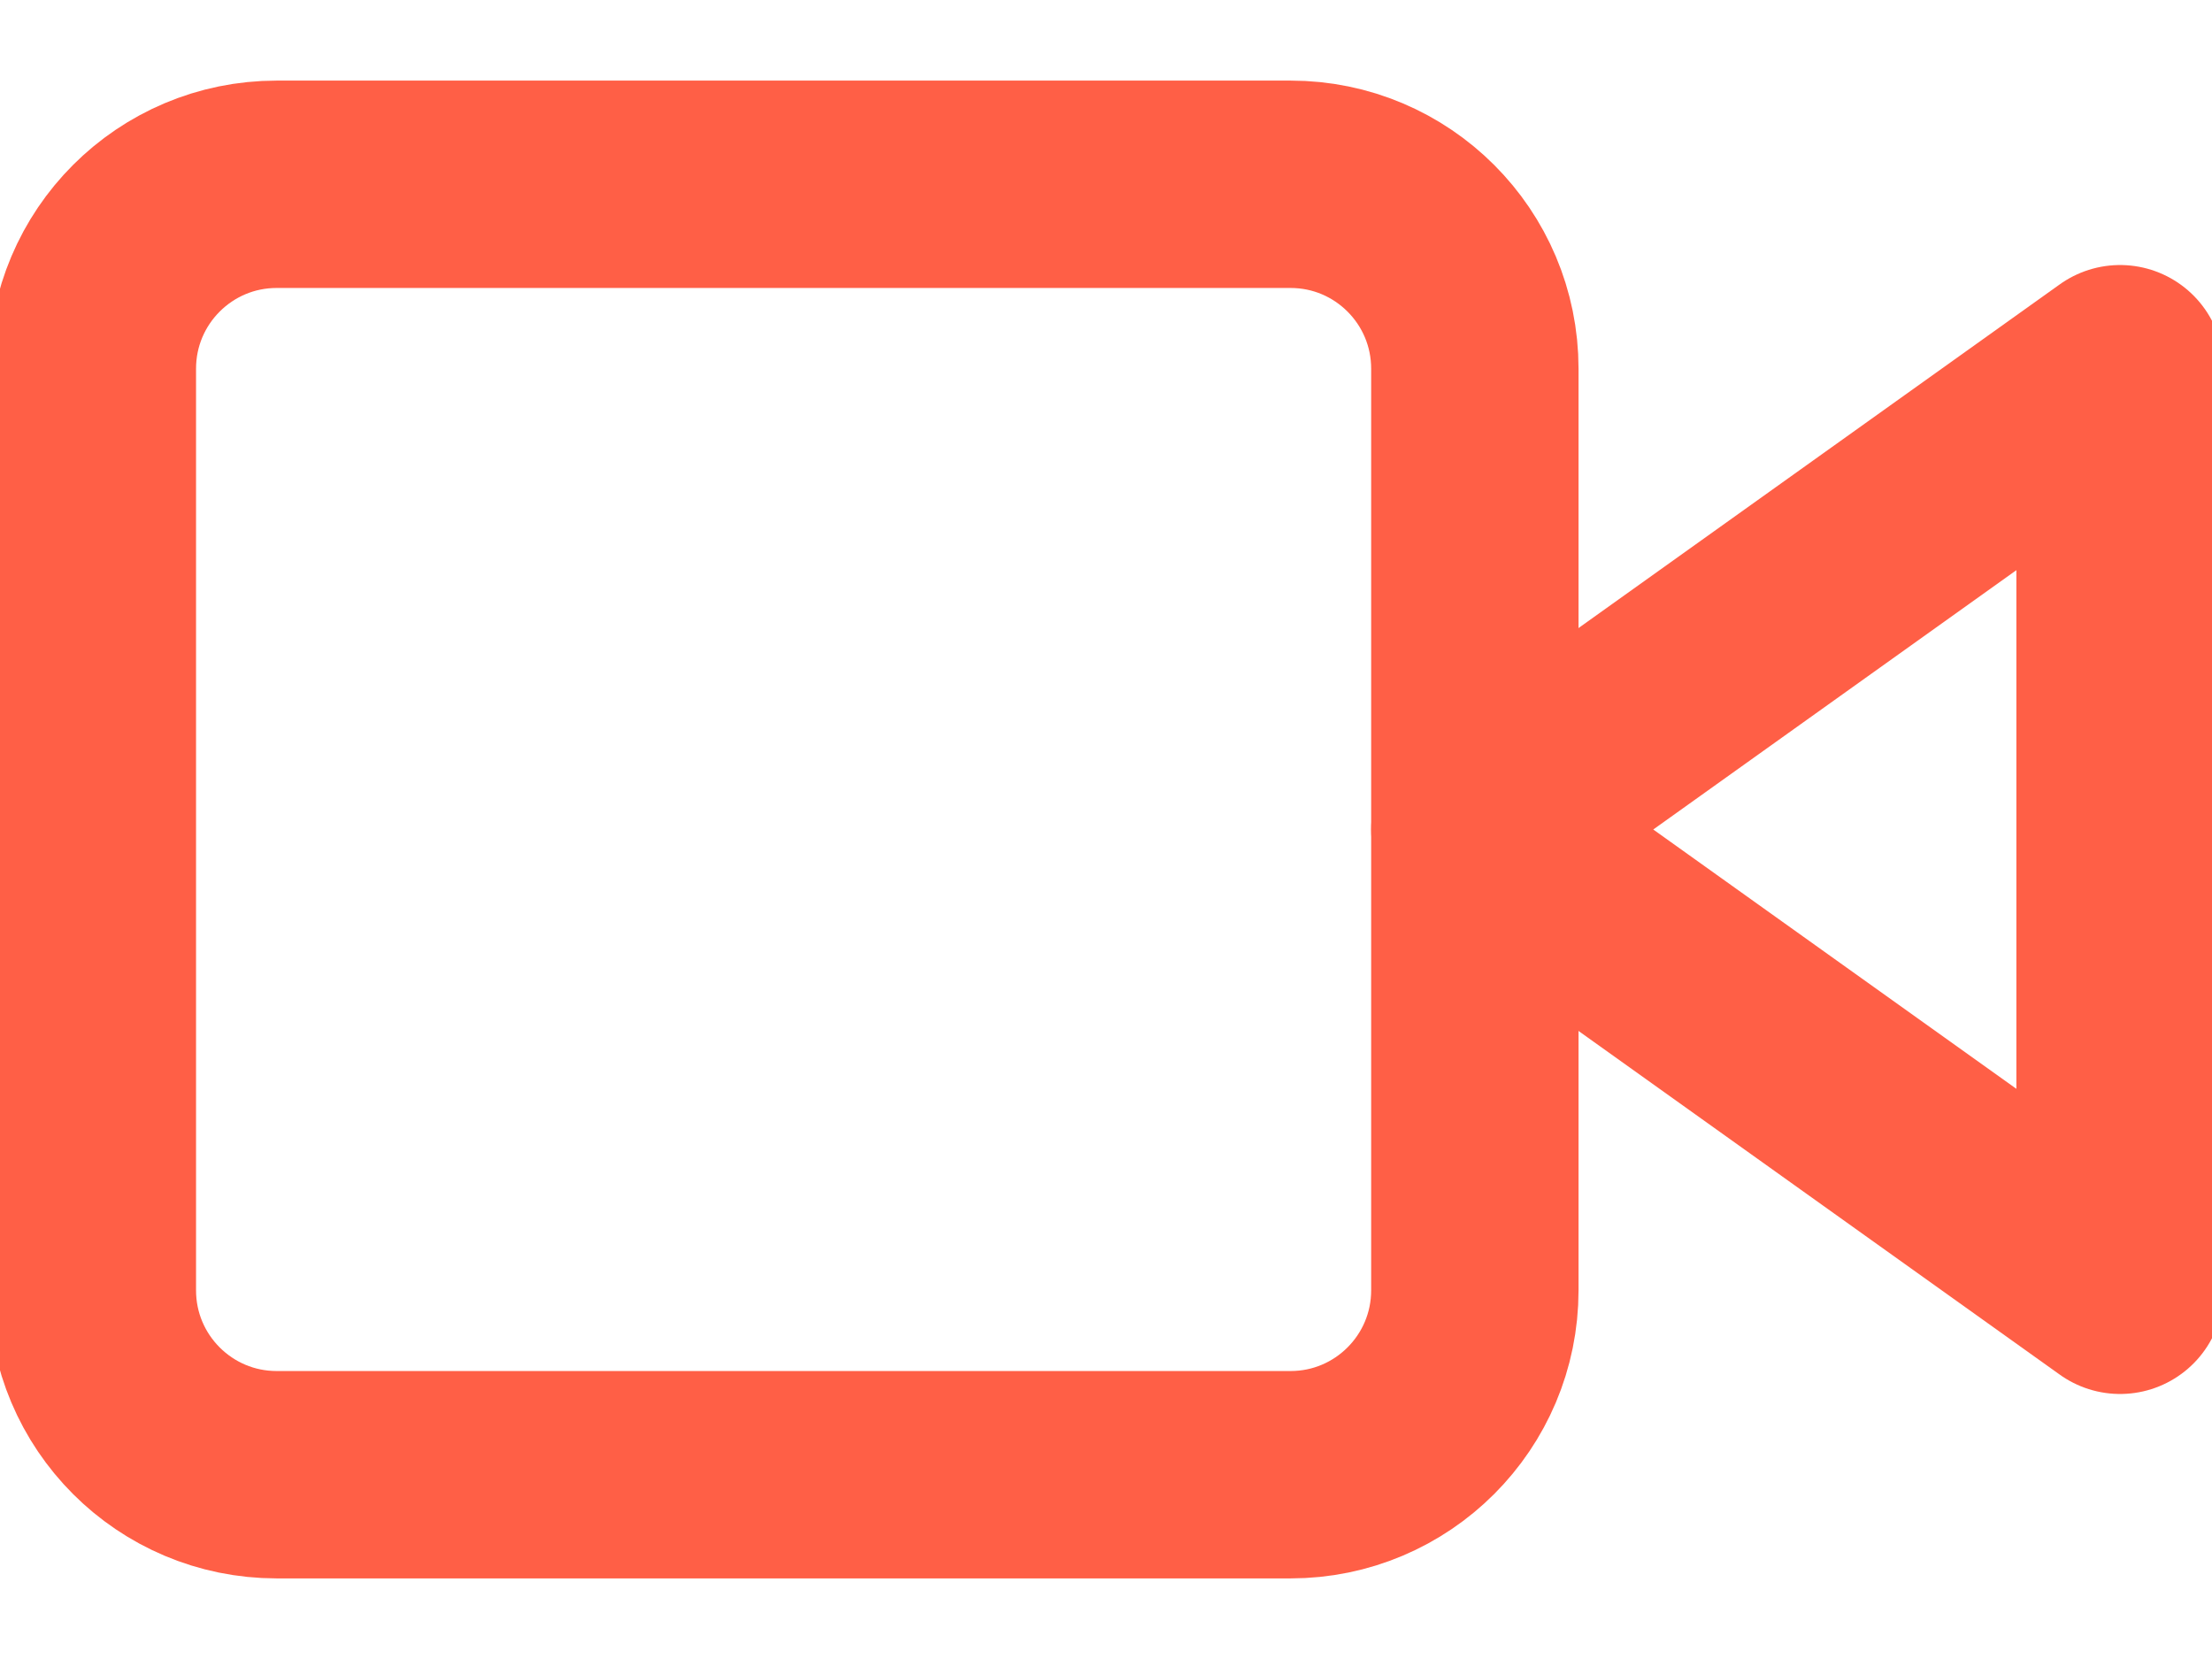
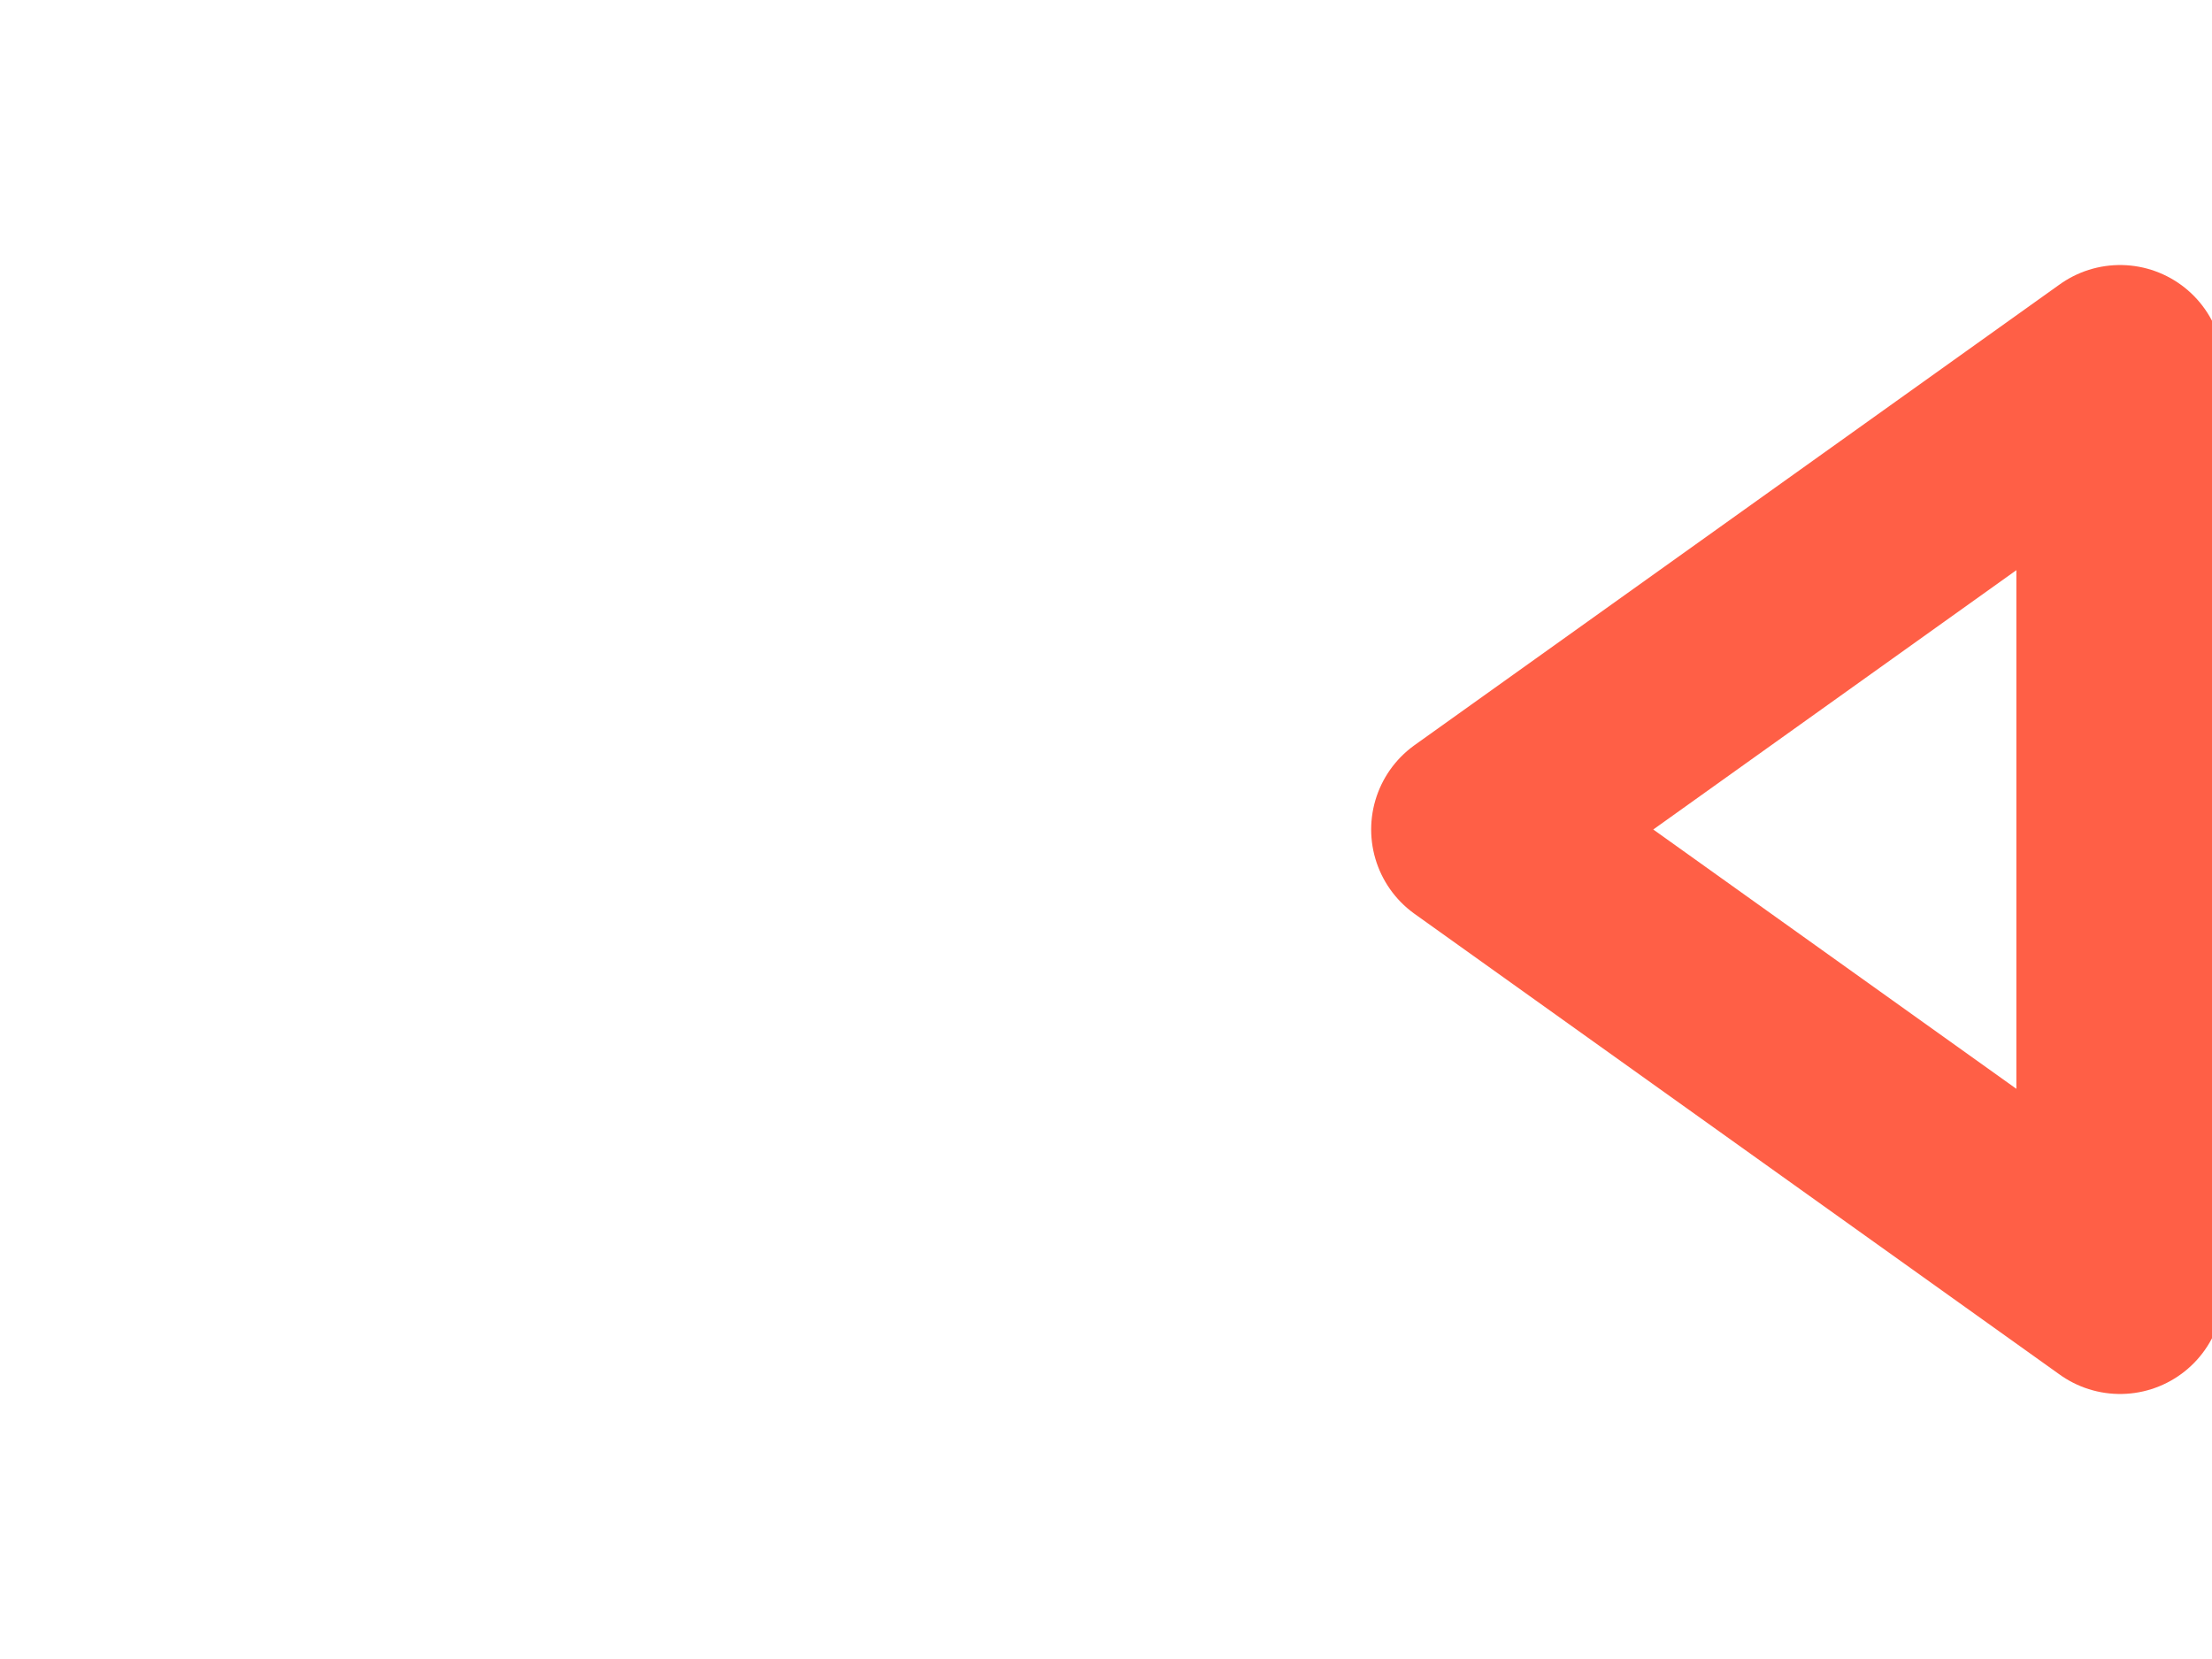
<svg xmlns="http://www.w3.org/2000/svg" width="16" height="12" viewBox="0 0 16 12" fill="none">
  <path d="M15.335 2.667L10.668 6L15.335 9.333V2.667Z" stroke="#FF5F46" stroke-width="1.5" stroke-linecap="round" stroke-linejoin="round" />
-   <path d="M9.335 1.333H2.001C1.265 1.333 0.668 1.93 0.668 2.667V9.333C0.668 10.07 1.265 10.667 2.001 10.667H9.335C10.071 10.667 10.668 10.07 10.668 9.333V2.667C10.668 1.93 10.071 1.333 9.335 1.333Z" stroke="#FF5F46" stroke-width="1.5" stroke-linecap="round" stroke-linejoin="round" />
</svg>